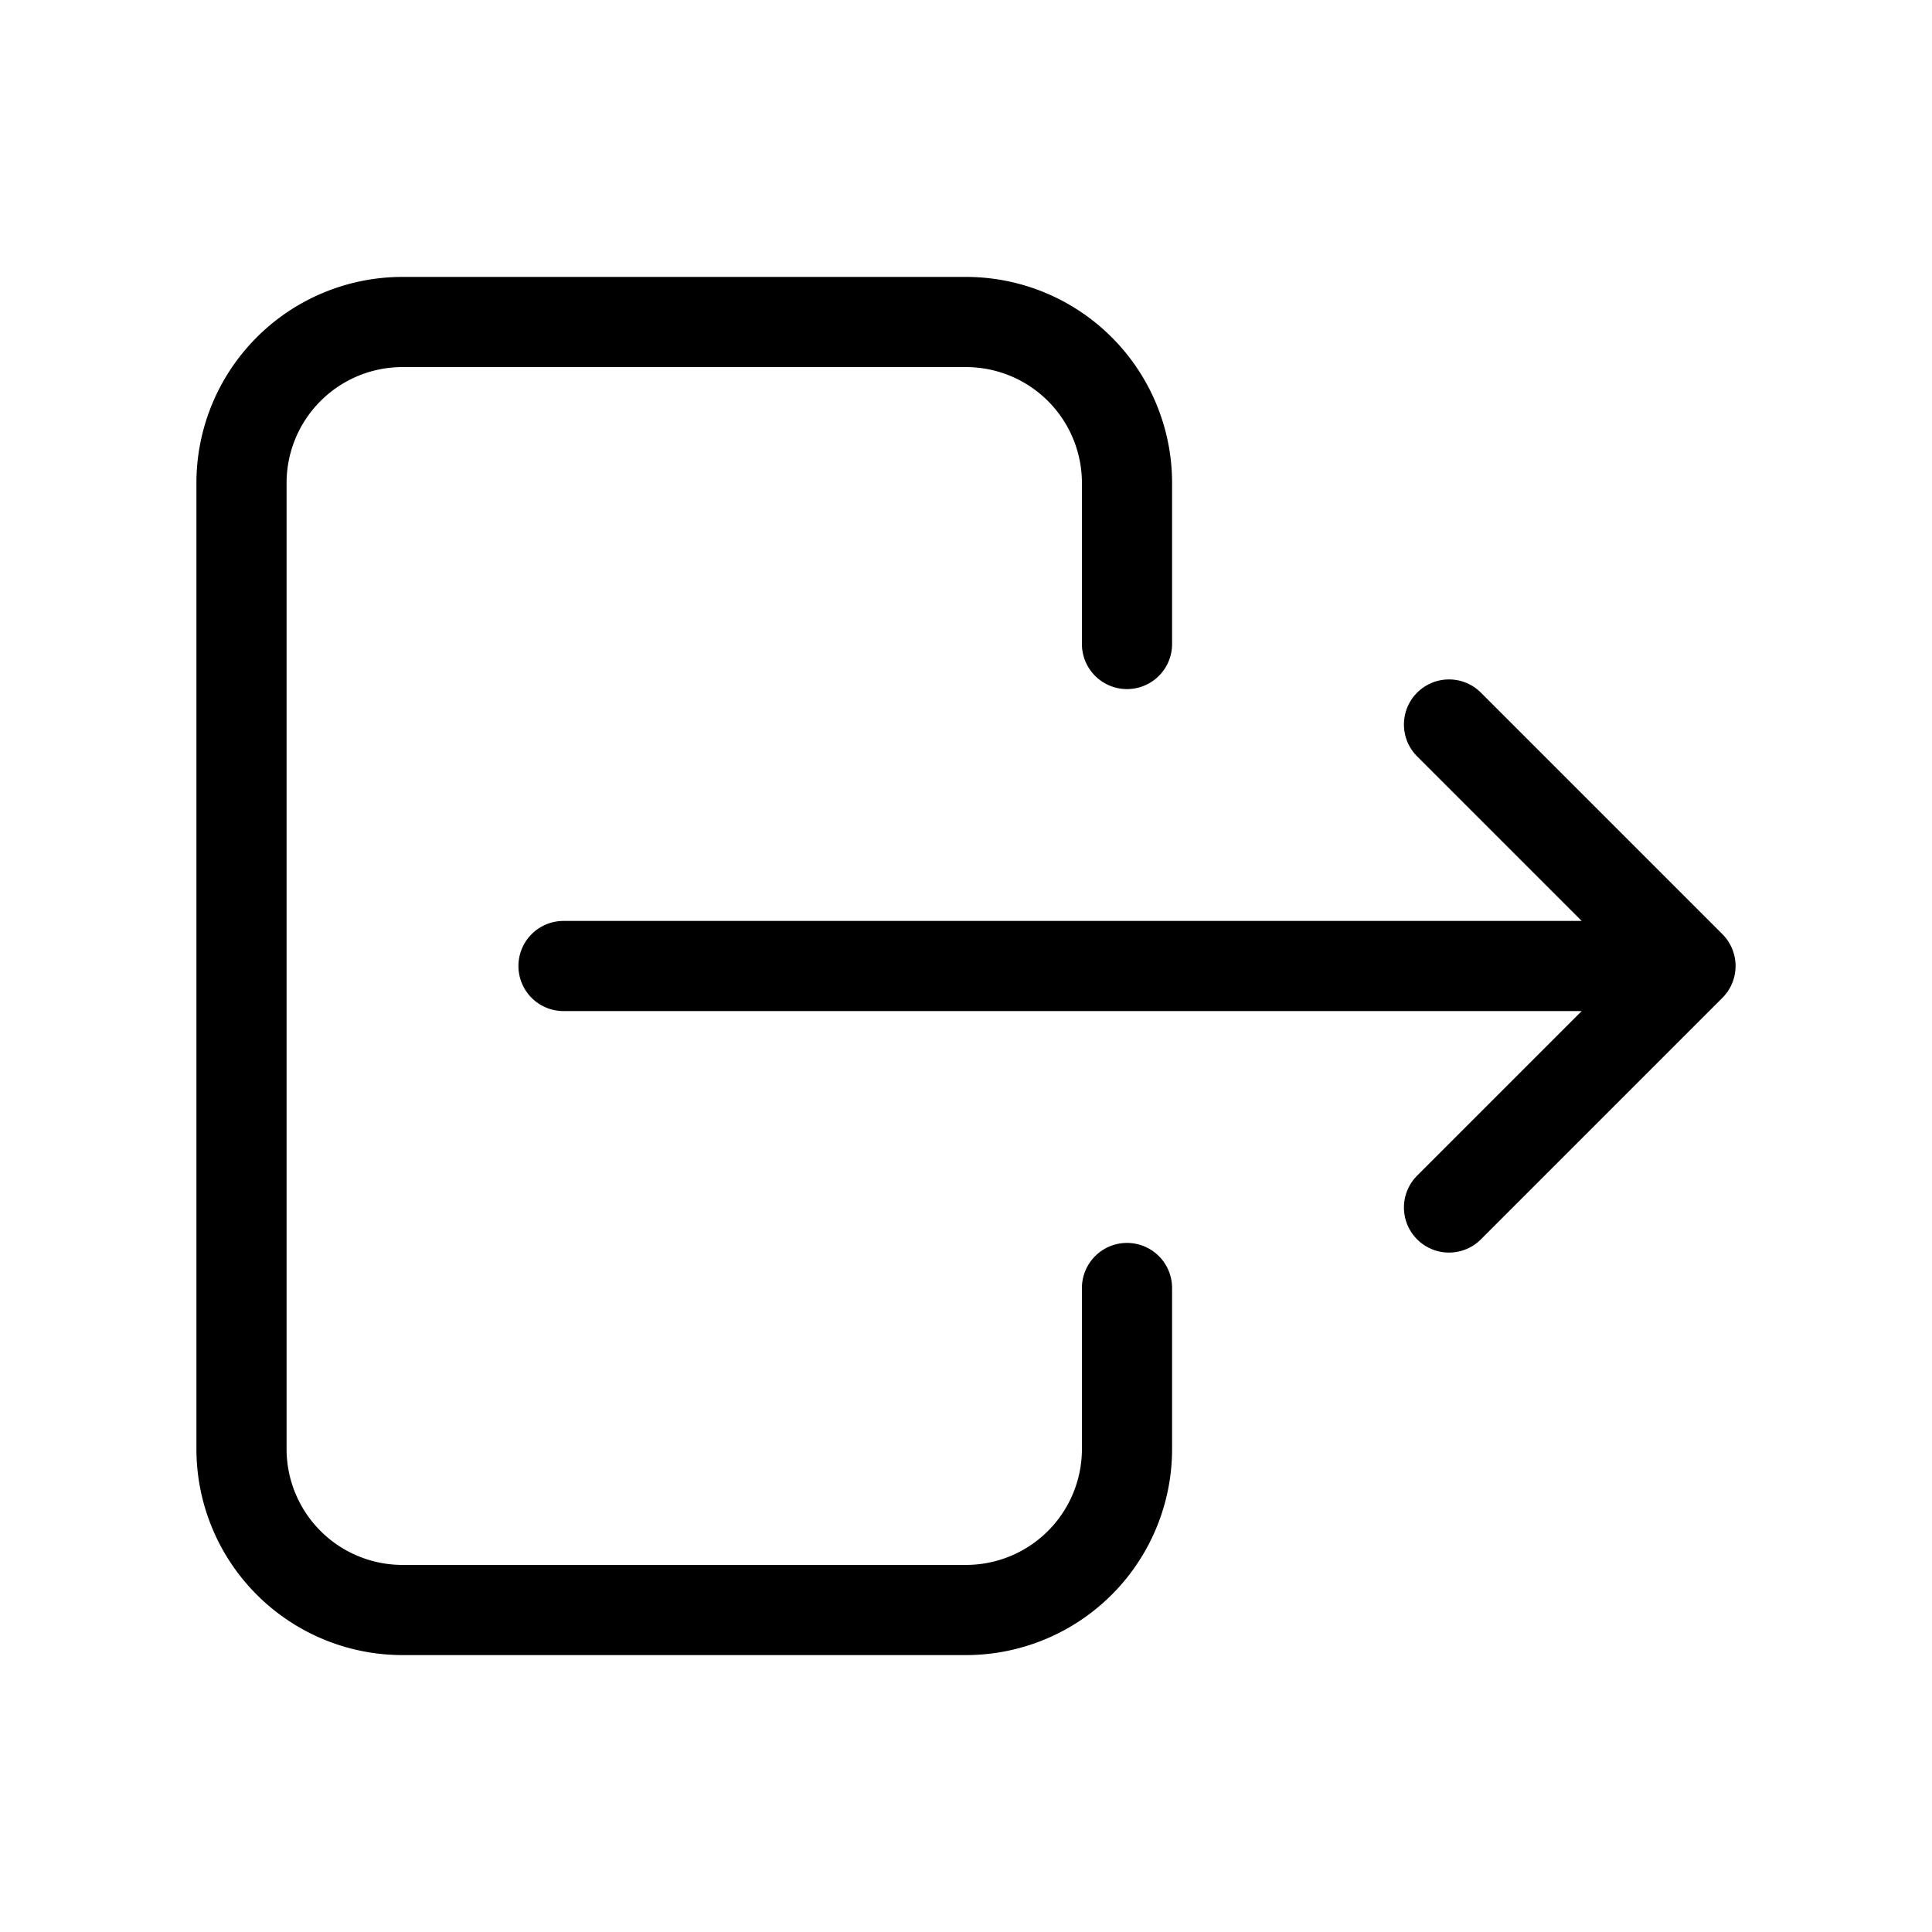
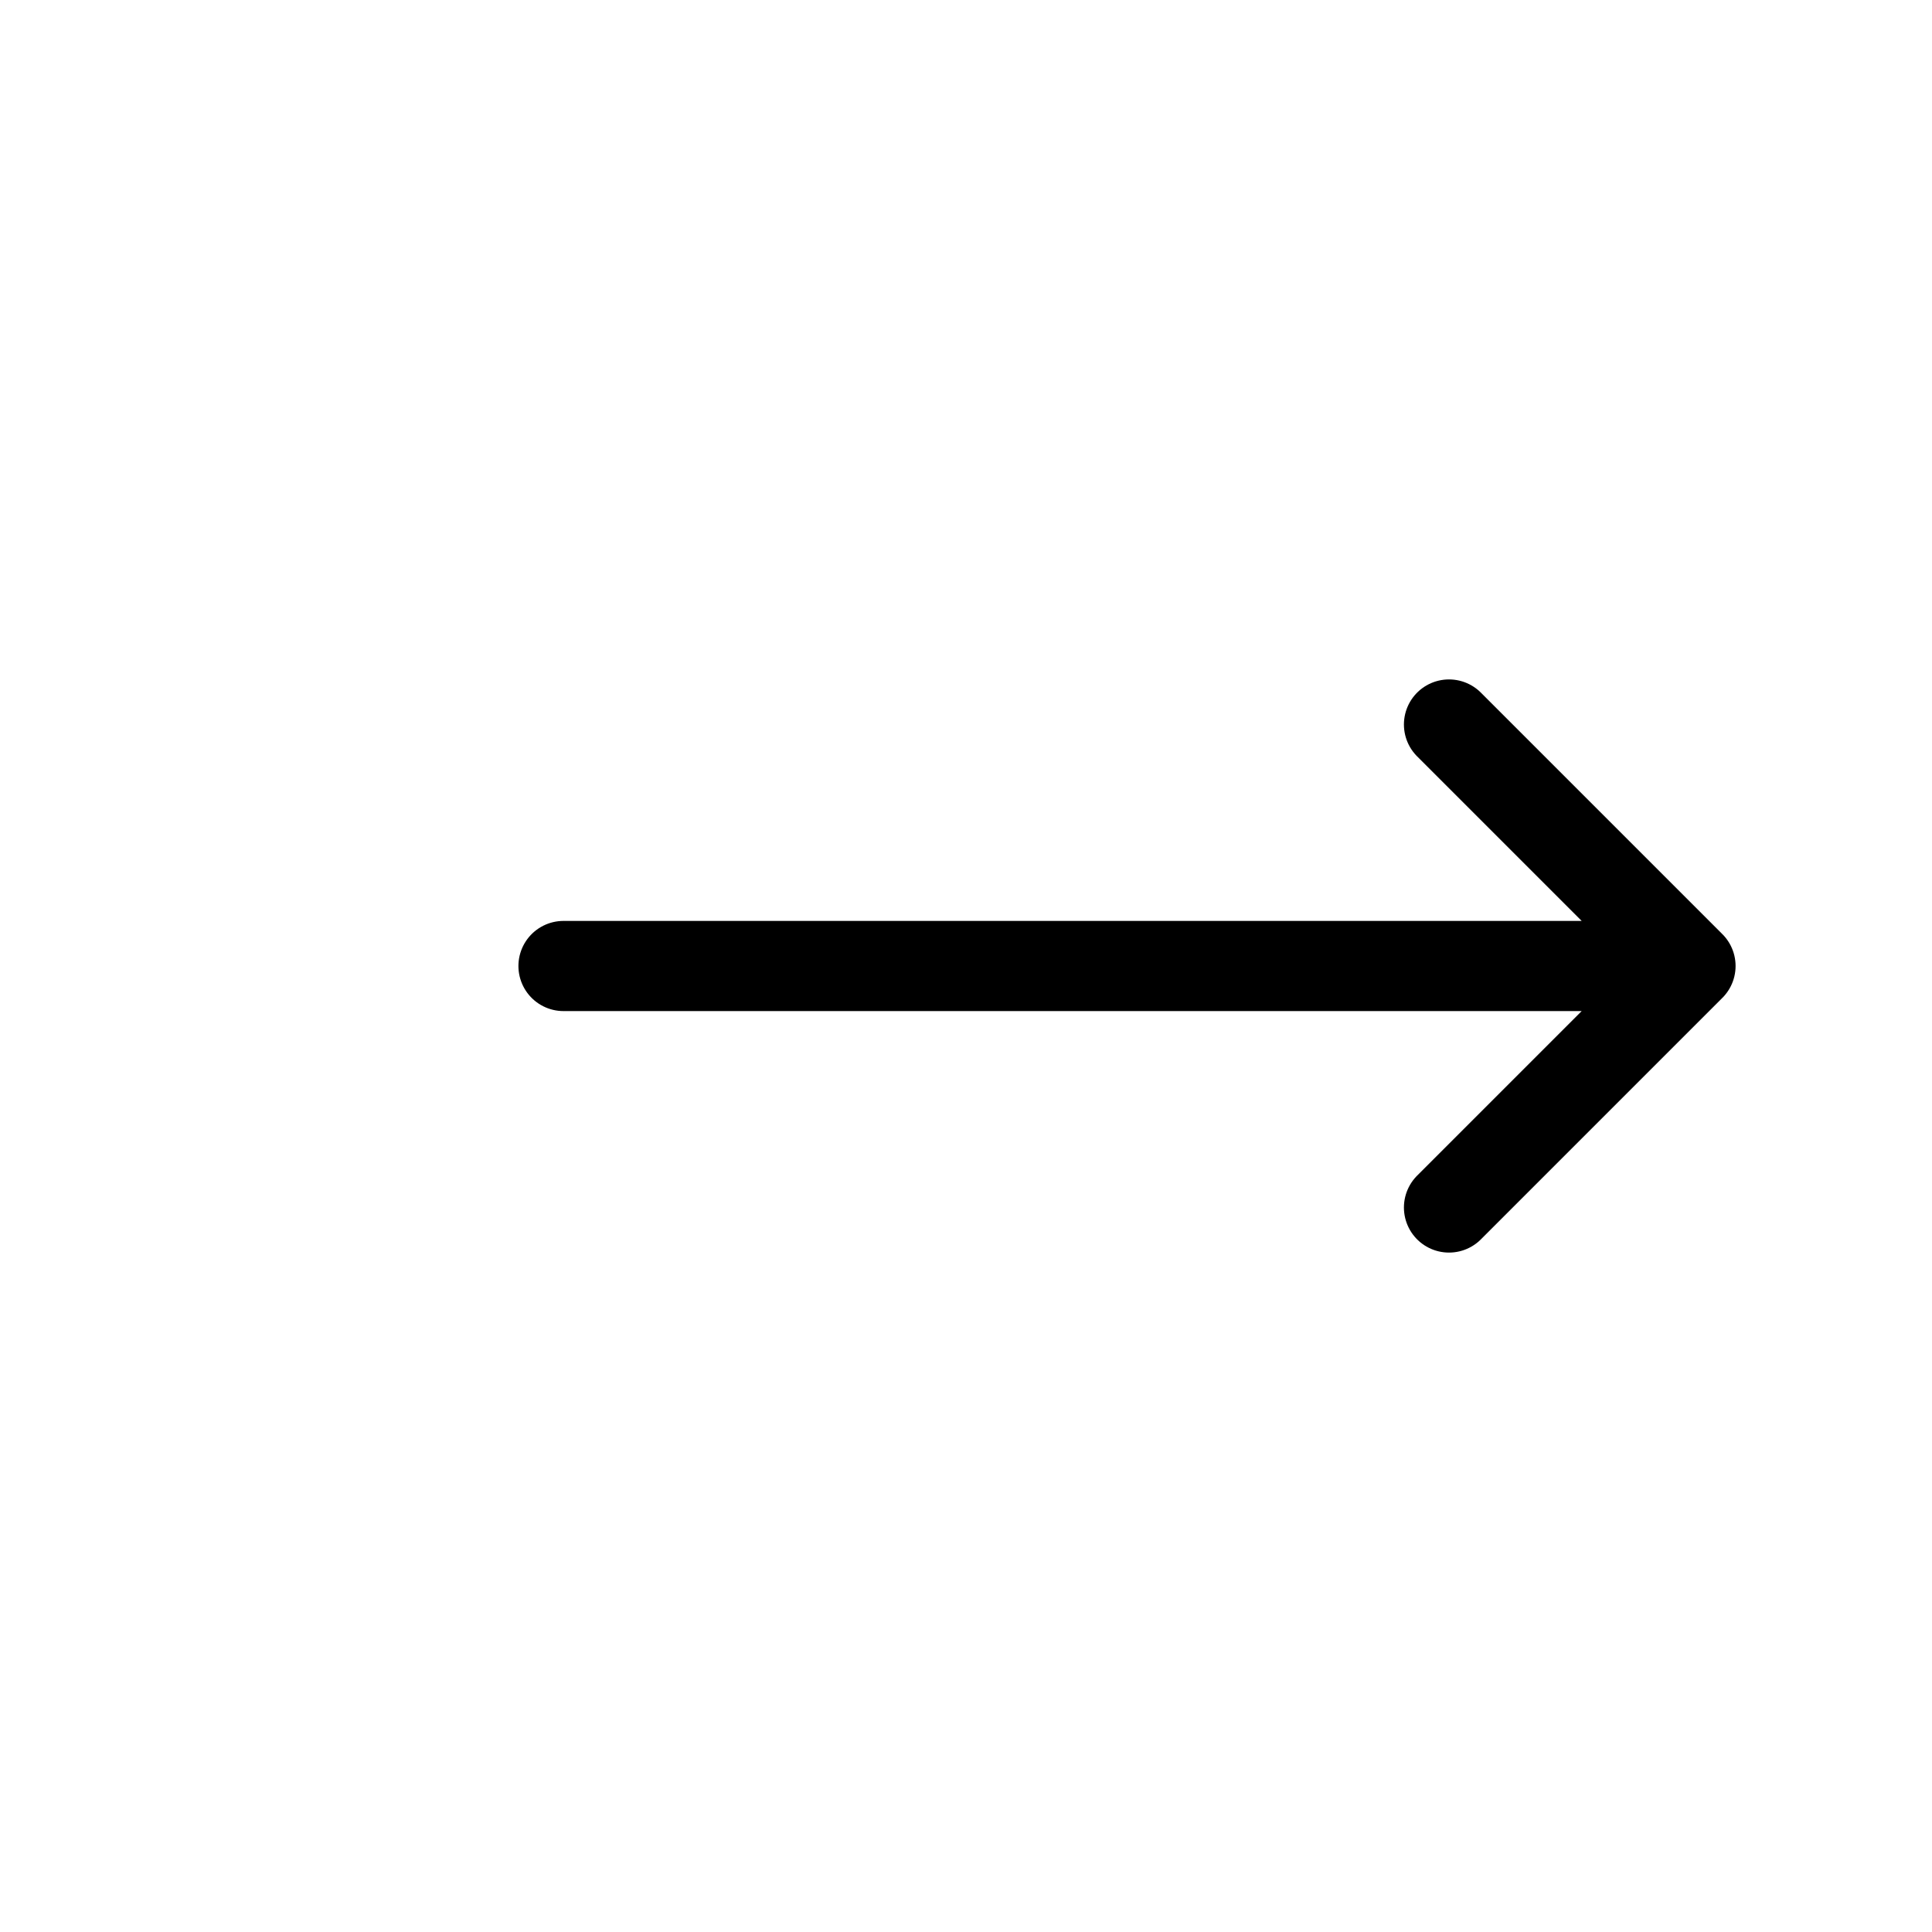
<svg xmlns="http://www.w3.org/2000/svg" width="30" height="30" viewBox="0 0 30 30" version="1.1">
  <g stroke="none" stroke-width="1" fill="none" fill-rule="evenodd">
    <path d="M0 0h30v30H0z" />
-     <path d="M17.5 10V7.5A2.5 2.5 0 0 0 15 5H6.25a2.5 2.5 0 0 0-2.5 2.5v15a2.5 2.5 0 0 0 2.5 2.5H15a2.5 2.5 0 0 0 2.5-2.5V20" stroke="#000" stroke-width="1.4" stroke-linecap="round" stroke-linejoin="round" />
    <path d="M8.75 15h17.5l-3.75-3.75m0 7.5L26.25 15" stroke="#000" stroke-width="1.4" stroke-linecap="round" stroke-linejoin="round" />
  </g>
</svg>